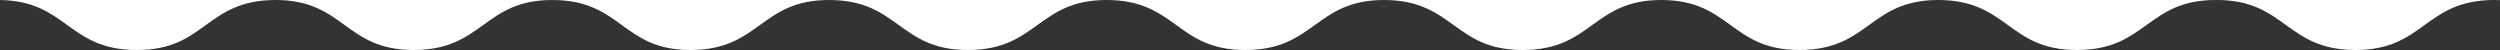
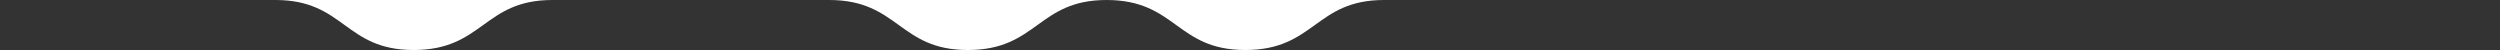
<svg xmlns="http://www.w3.org/2000/svg" id="_イヤー_1" viewBox="0 0 400 8">
  <rect x="0" y="0" width="400" height="8" fill="#333333" stroke="none" />
  <defs>
    <style>.cls-1{fill:#fff;fill-rule:evenodd}</style>
  </defs>
-   <path class="cls-1" d="M354.69 0h-.2.2zm-66.78 8c5.59 0 8.37-2.01 11.16-4.01 2.77-2 5.53-3.99 11.04-3.99h-44.29c5.52 0 8.28 2 11.05 4 2.76 2 5.52 4 11.05 4zm44.39 0c5.59 0 8.37-2.01 11.16-4.01 2.77-2 5.53-3.99 11.04-3.99h-44.39c5.59 0 8.38 2.01 11.15 4.01 2.77 2 5.53 3.99 11.04 3.99zM400 0h-.92c.32 0 .62 0 .92.02V0zm-23.11 8c5.51 0 8.27-1.99 11.04-3.99 2.78-2 5.57-4.01 11.15-4.01h-44.39c5.51 0 8.27 1.99 11.04 3.99 2.78 2 5.57 4.01 11.16 4.01zM10.73 3.99C13.51 5.99 16.3 8 21.89 8s8.27-1.99 11.04-3.99C35.71 2.01 38.5 0 44.08 0H0c5.3.08 8.02 2.03 10.73 3.99zM110.46 8c5.59 0 8.37-2.01 11.15-4.01 2.77-2 5.53-3.99 11.04-3.99H88.36c5.6 0 8.39 2.02 11.16 4.03C102.27 6.02 105 8 110.45 8z" />
  <path class="cls-1" d="M66.17 8c5.59 0 8.37-2.01 11.16-4.01C80.1 1.99 82.86 0 88.37 0H44.08c5.52 0 8.29 2 11.05 4 2.76 2 5.52 4 11.05 4zm88.68 0c5.59 0 8.37-2.01 11.16-4.01 2.77-2 5.53-3.99 11.04-3.99h-44.39c5.59 0 8.37 2.01 11.15 4.01 2.77 2 5.53 3.99 11.04 3.99zm44.39 0c5.59 0 8.37-2.01 11.16-4.01 2.77-2 5.53-3.99 11.04-3.99h-44.39c5.59 0 8.37 2.01 11.15 4.01 2.77 2 5.53 3.99 11.04 3.99z" />
-   <path class="cls-1" d="M243.63 8c5.59 0 8.37-2.01 11.15-4.01 2.77-2 5.53-3.99 11.04-3.99h-44.39c5.59 0 8.37 2.01 11.15 4.01 2.77 2 5.53 3.99 11.04 3.99z" />
</svg>